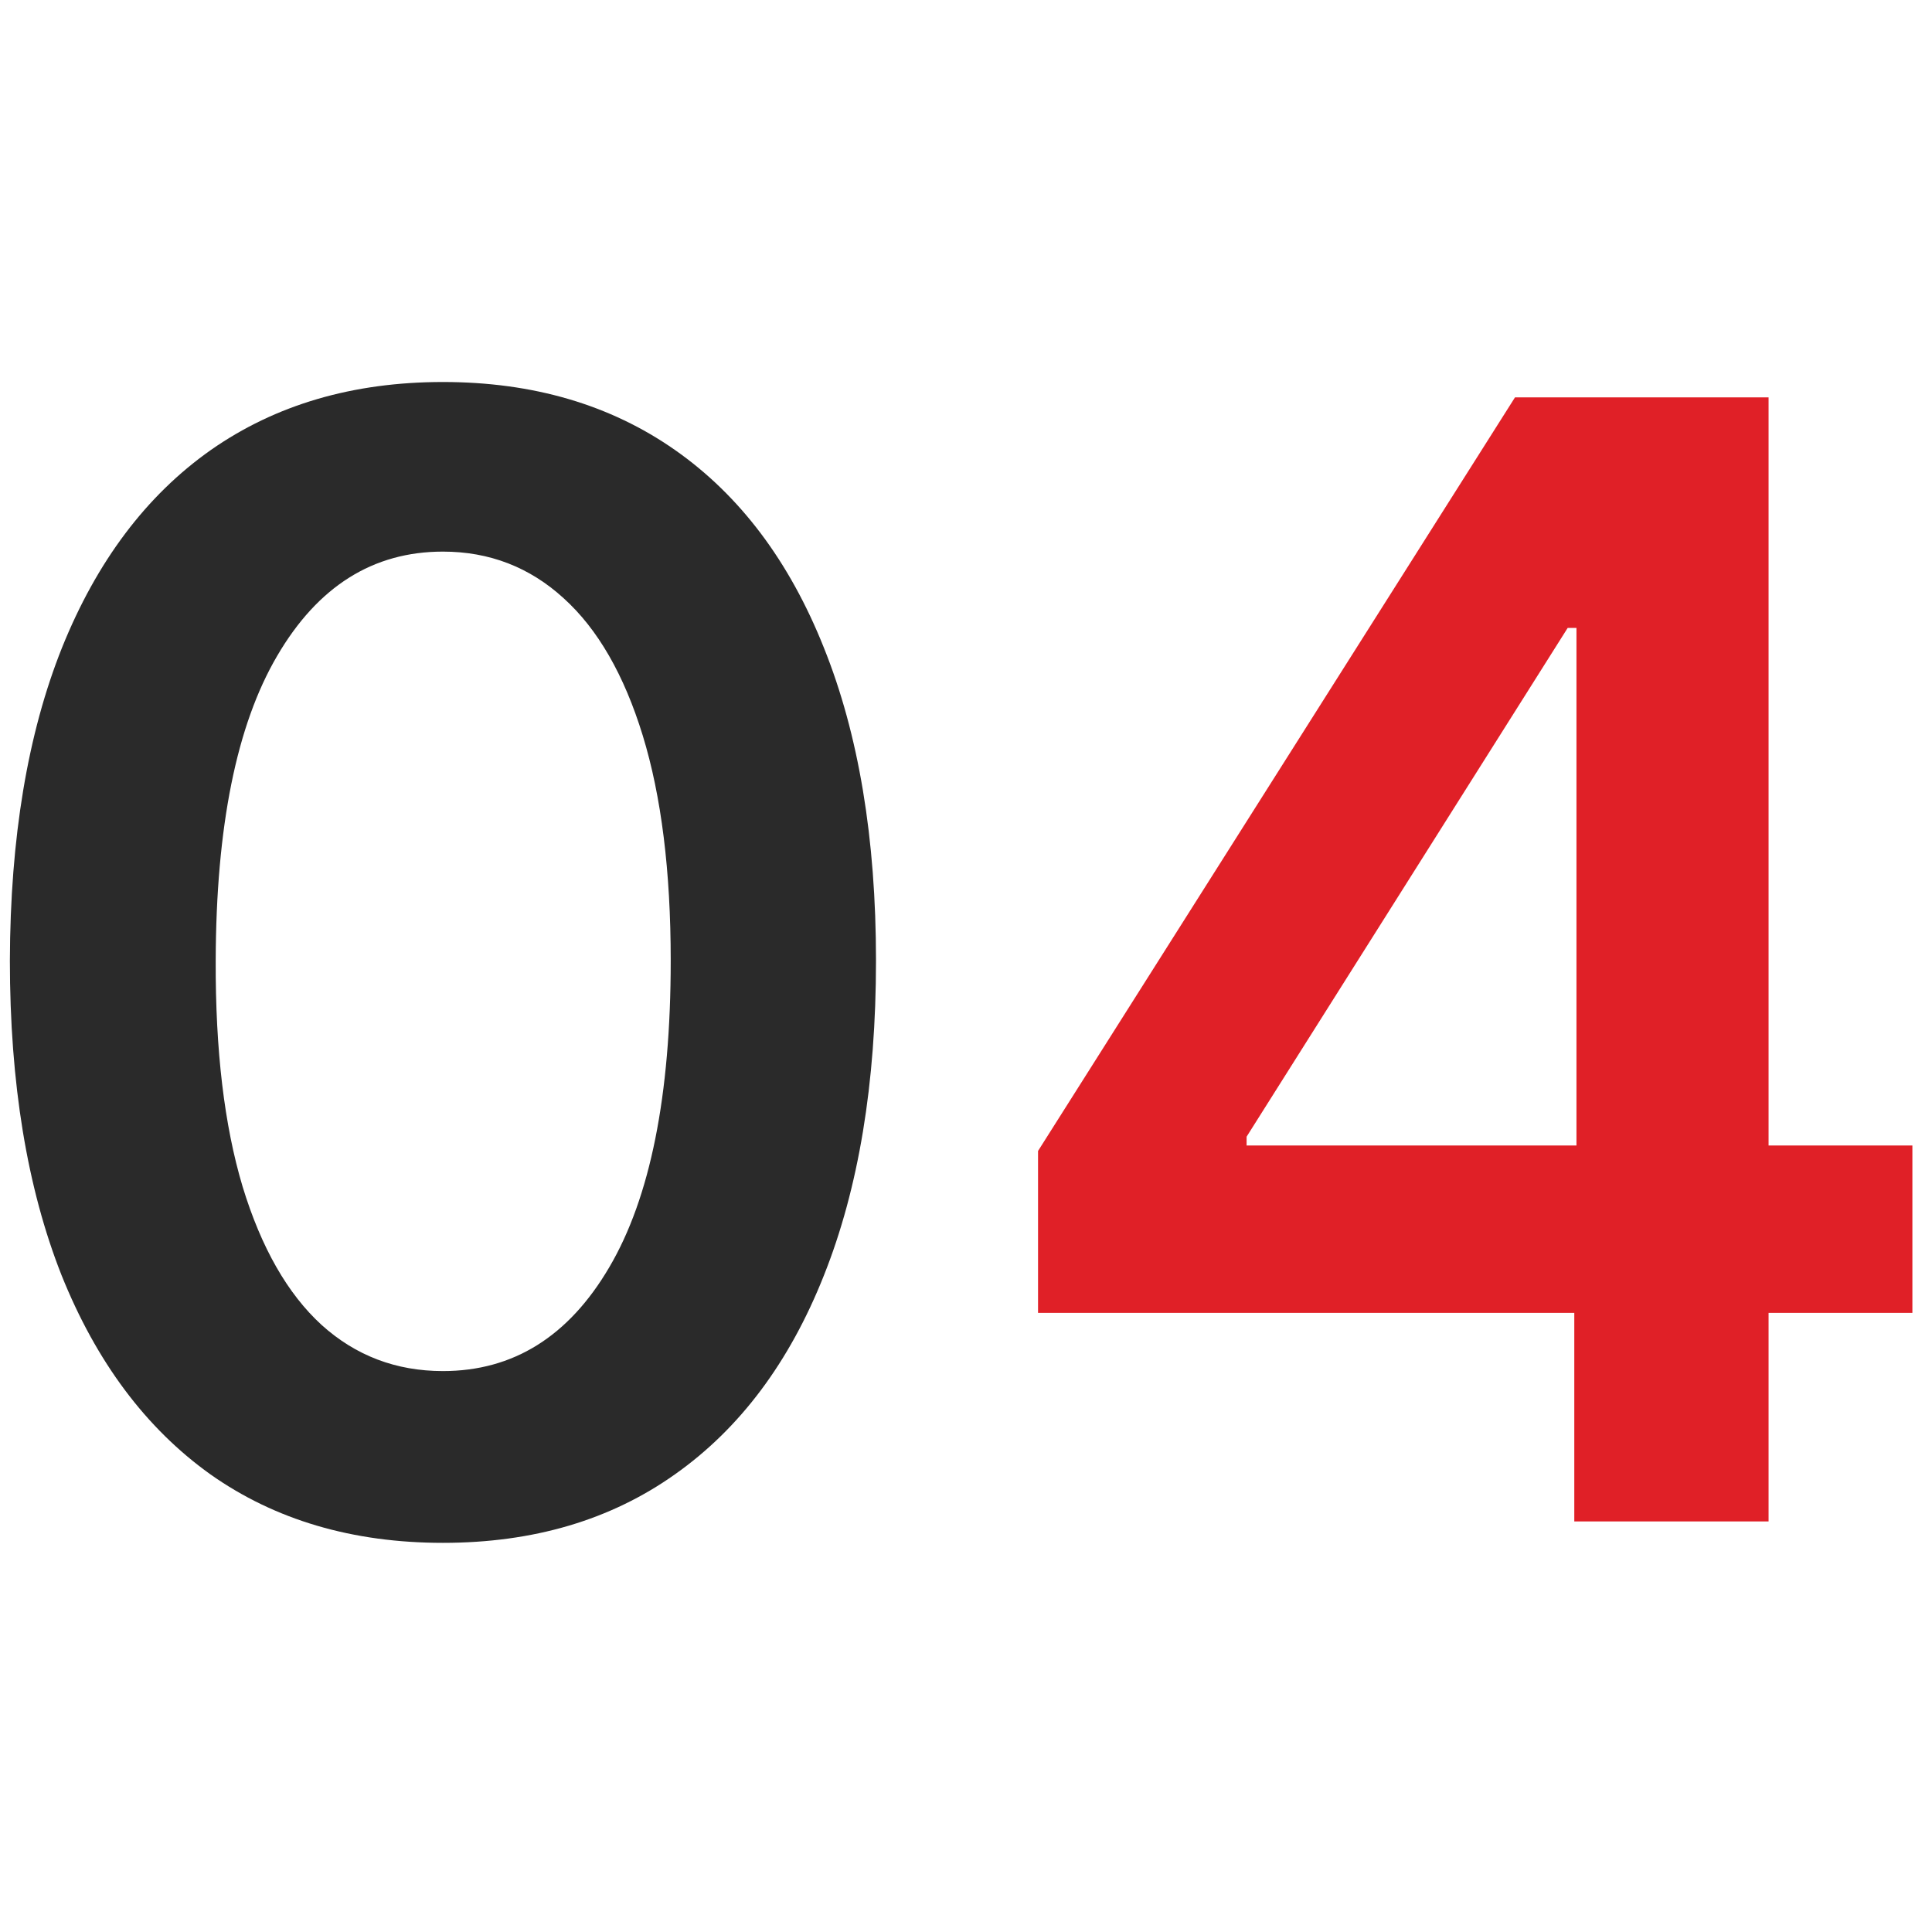
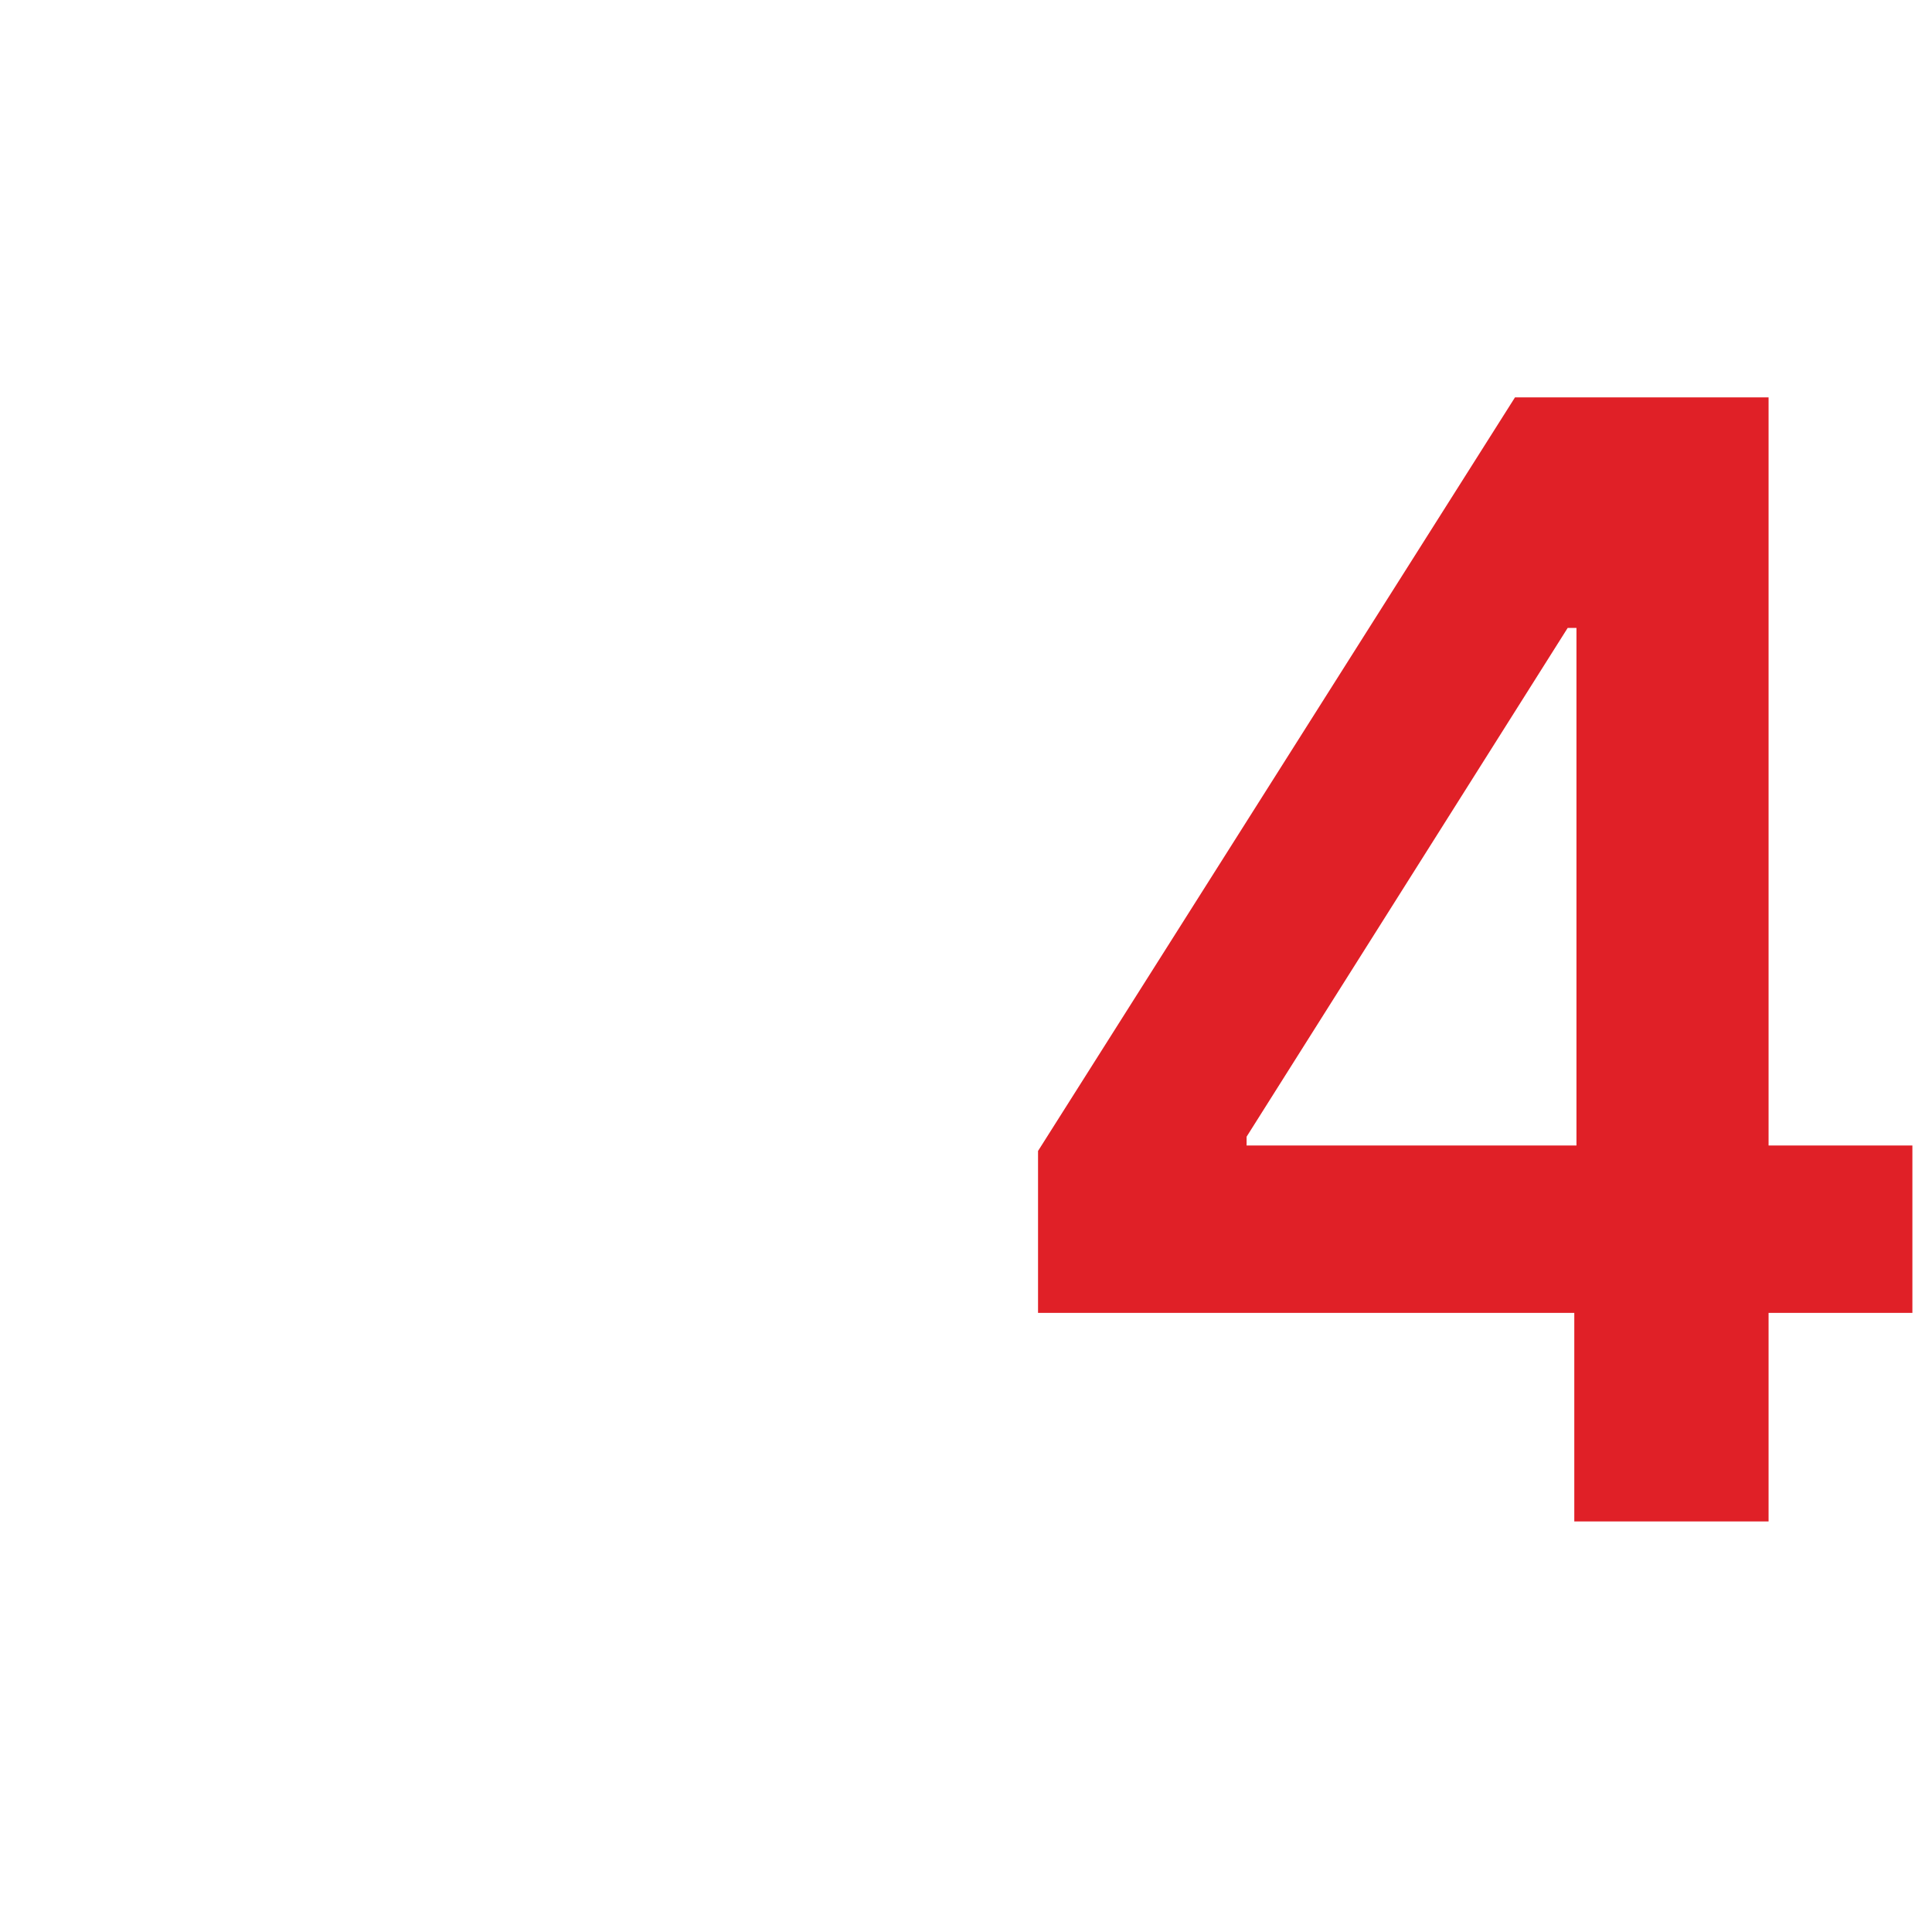
<svg xmlns="http://www.w3.org/2000/svg" width="80" height="80" viewBox="0 0 80 80" fill="none">
  <g clip-path="url(#clip0_3252_76)">
-     <path d="M18.341 63.886C14.598 63.886 11.386 62.939 8.705 61.045C6.038 59.136 3.985 56.386 2.545 52.795C1.121 49.189 0.409 44.849 0.409 39.773C0.424 34.697 1.144 30.379 2.568 26.818C4.008 23.242 6.061 20.515 8.727 18.636C11.409 16.758 14.614 15.818 18.341 15.818C22.068 15.818 25.273 16.758 27.954 18.636C30.636 20.515 32.689 23.242 34.114 26.818C35.553 30.394 36.273 34.712 36.273 39.773C36.273 44.864 35.553 49.212 34.114 52.818C32.689 56.409 30.636 59.151 27.954 61.045C25.288 62.939 22.083 63.886 18.341 63.886ZM18.341 56.773C21.25 56.773 23.546 55.341 25.227 52.477C26.924 49.599 27.773 45.364 27.773 39.773C27.773 36.076 27.386 32.97 26.614 30.454C25.841 27.939 24.75 26.046 23.341 24.773C21.932 23.485 20.265 22.841 18.341 22.841C15.447 22.841 13.159 24.28 11.477 27.159C9.795 30.023 8.947 34.227 8.932 39.773C8.917 43.485 9.288 46.606 10.046 49.136C10.818 51.667 11.909 53.576 13.318 54.864C14.727 56.136 16.401 56.773 18.341 56.773Z" fill="#2A2A2A" />
    <path d="M42.983 54.364V47.659L62.733 16.454H68.324V26H64.915L51.619 47.068V47.432H79.188V54.364H42.983ZM65.188 63V52.318L65.278 49.318V16.454H73.233V63H65.188Z" fill="#E02027" />
  </g>
  <defs>
    <clipPath id="clip0_3252_76">
      <rect width="80" height="80" fill="white" />
    </clipPath>
  </defs>
</svg>